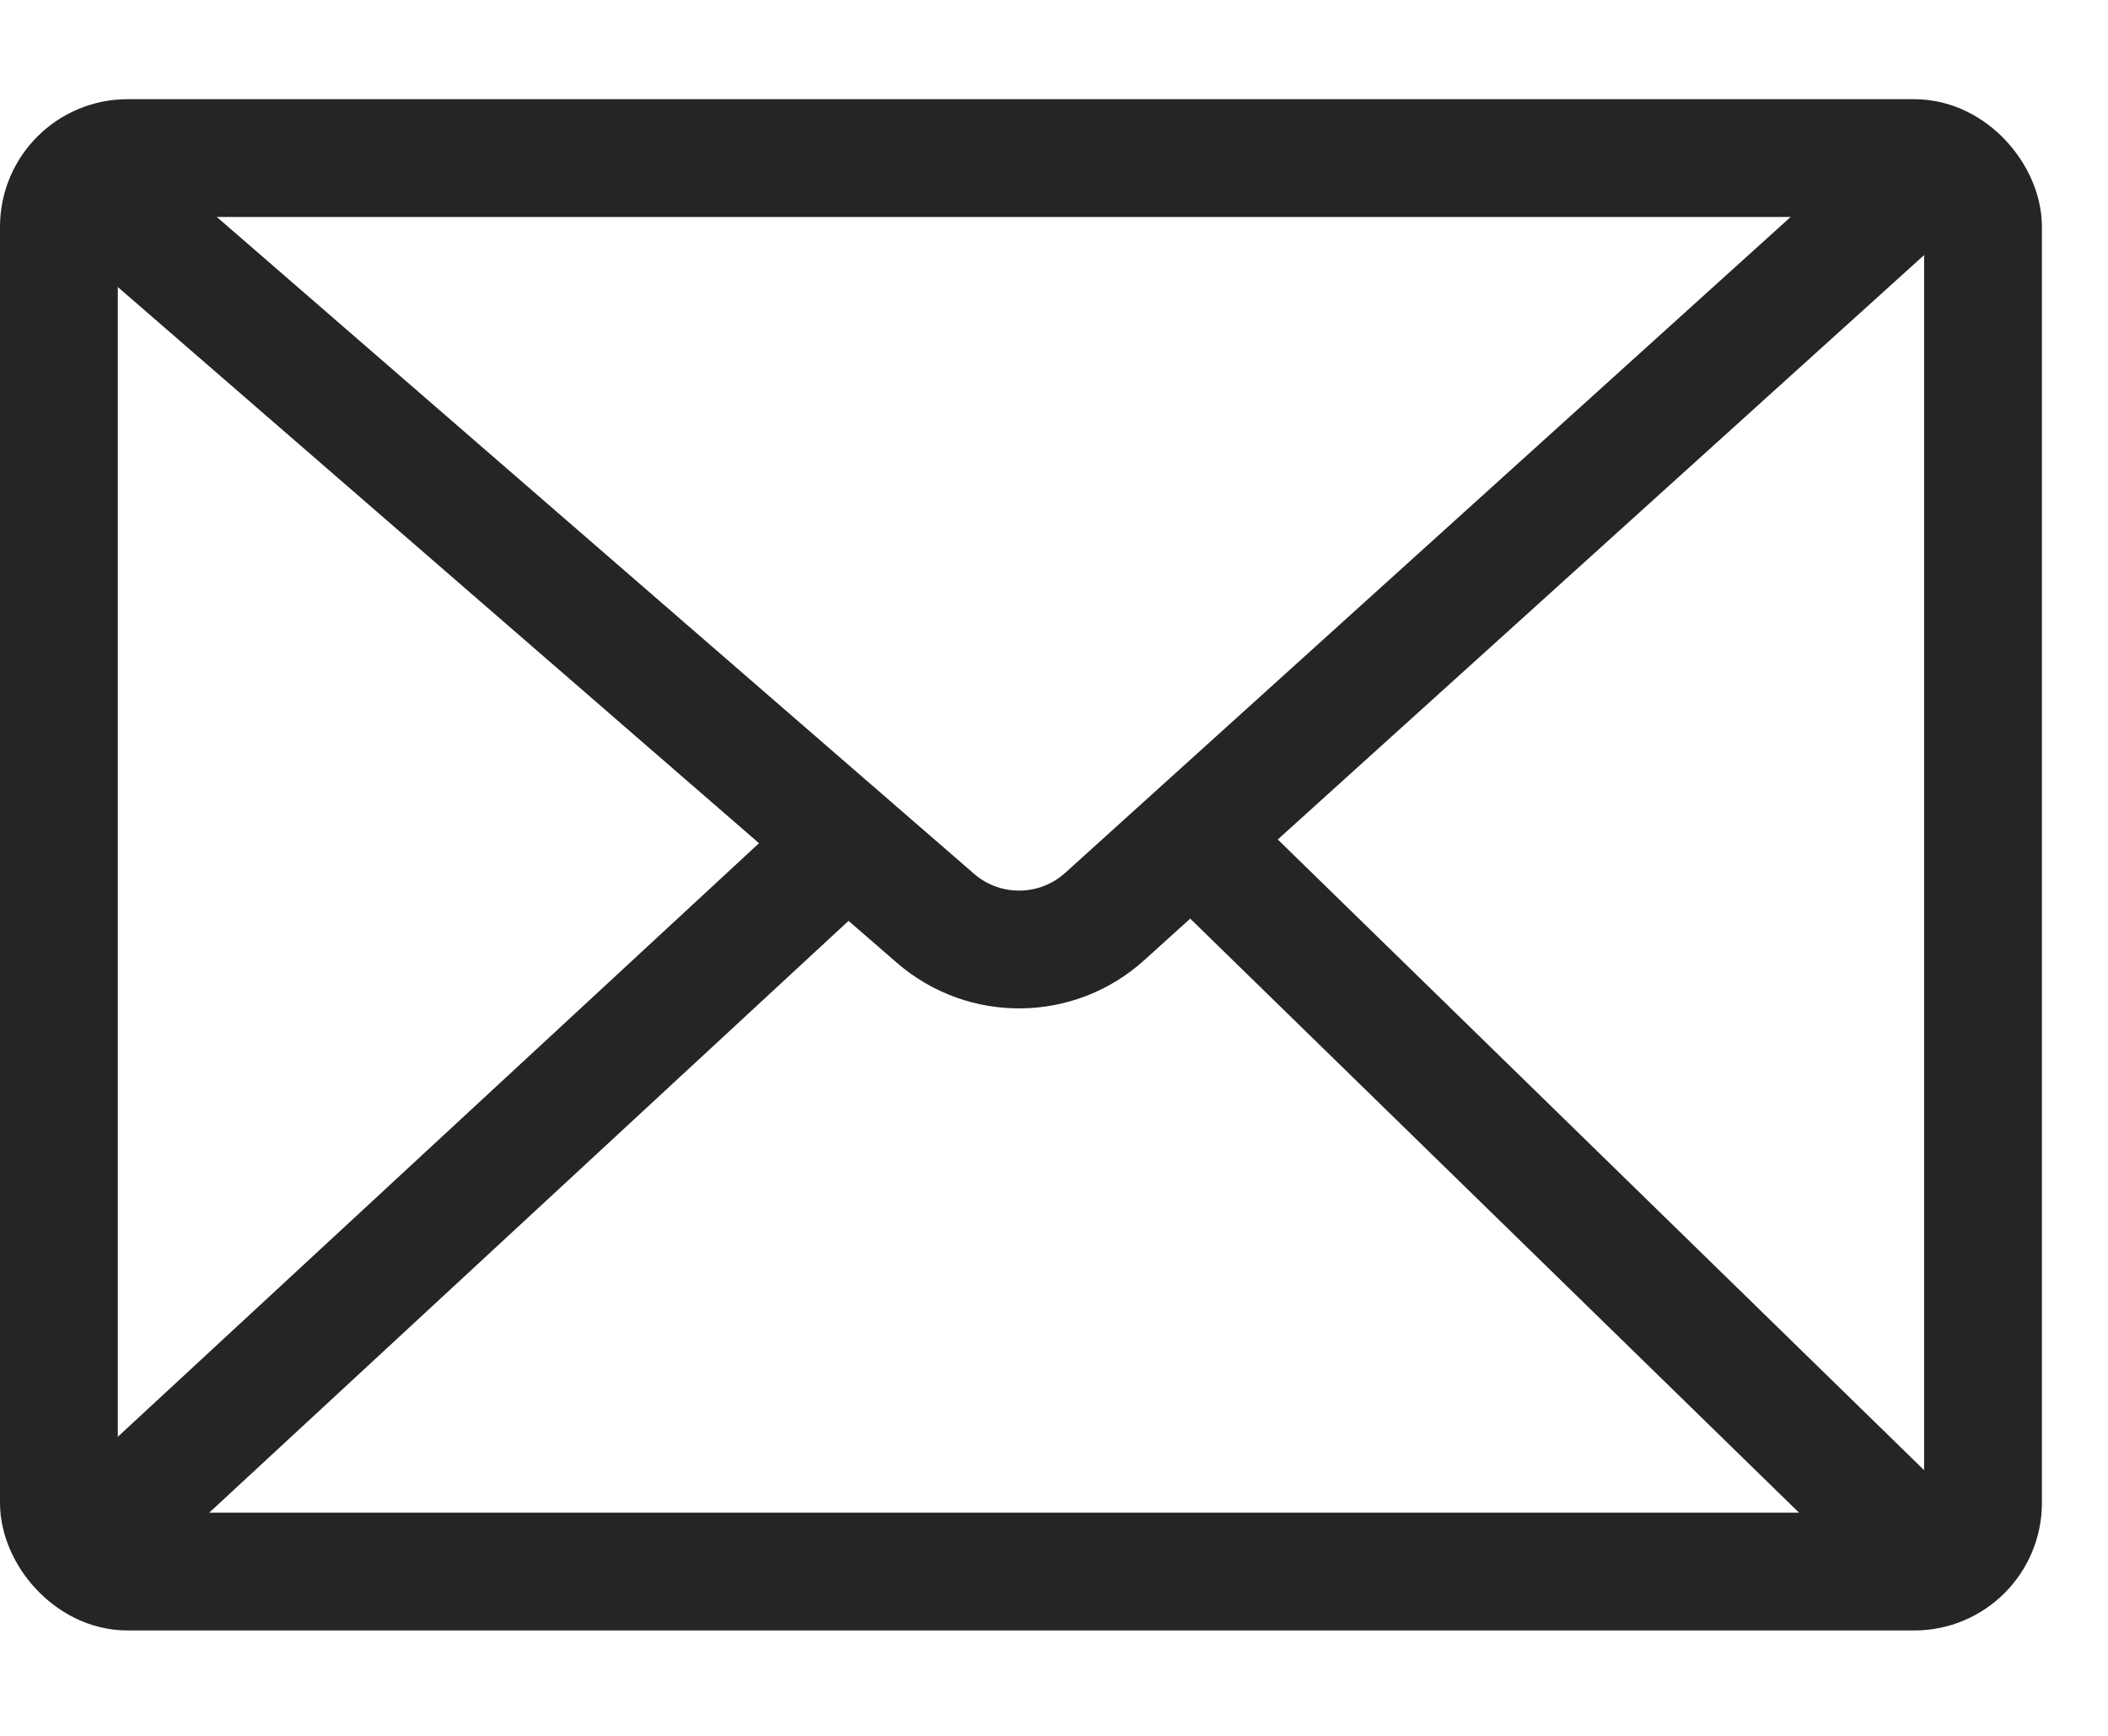
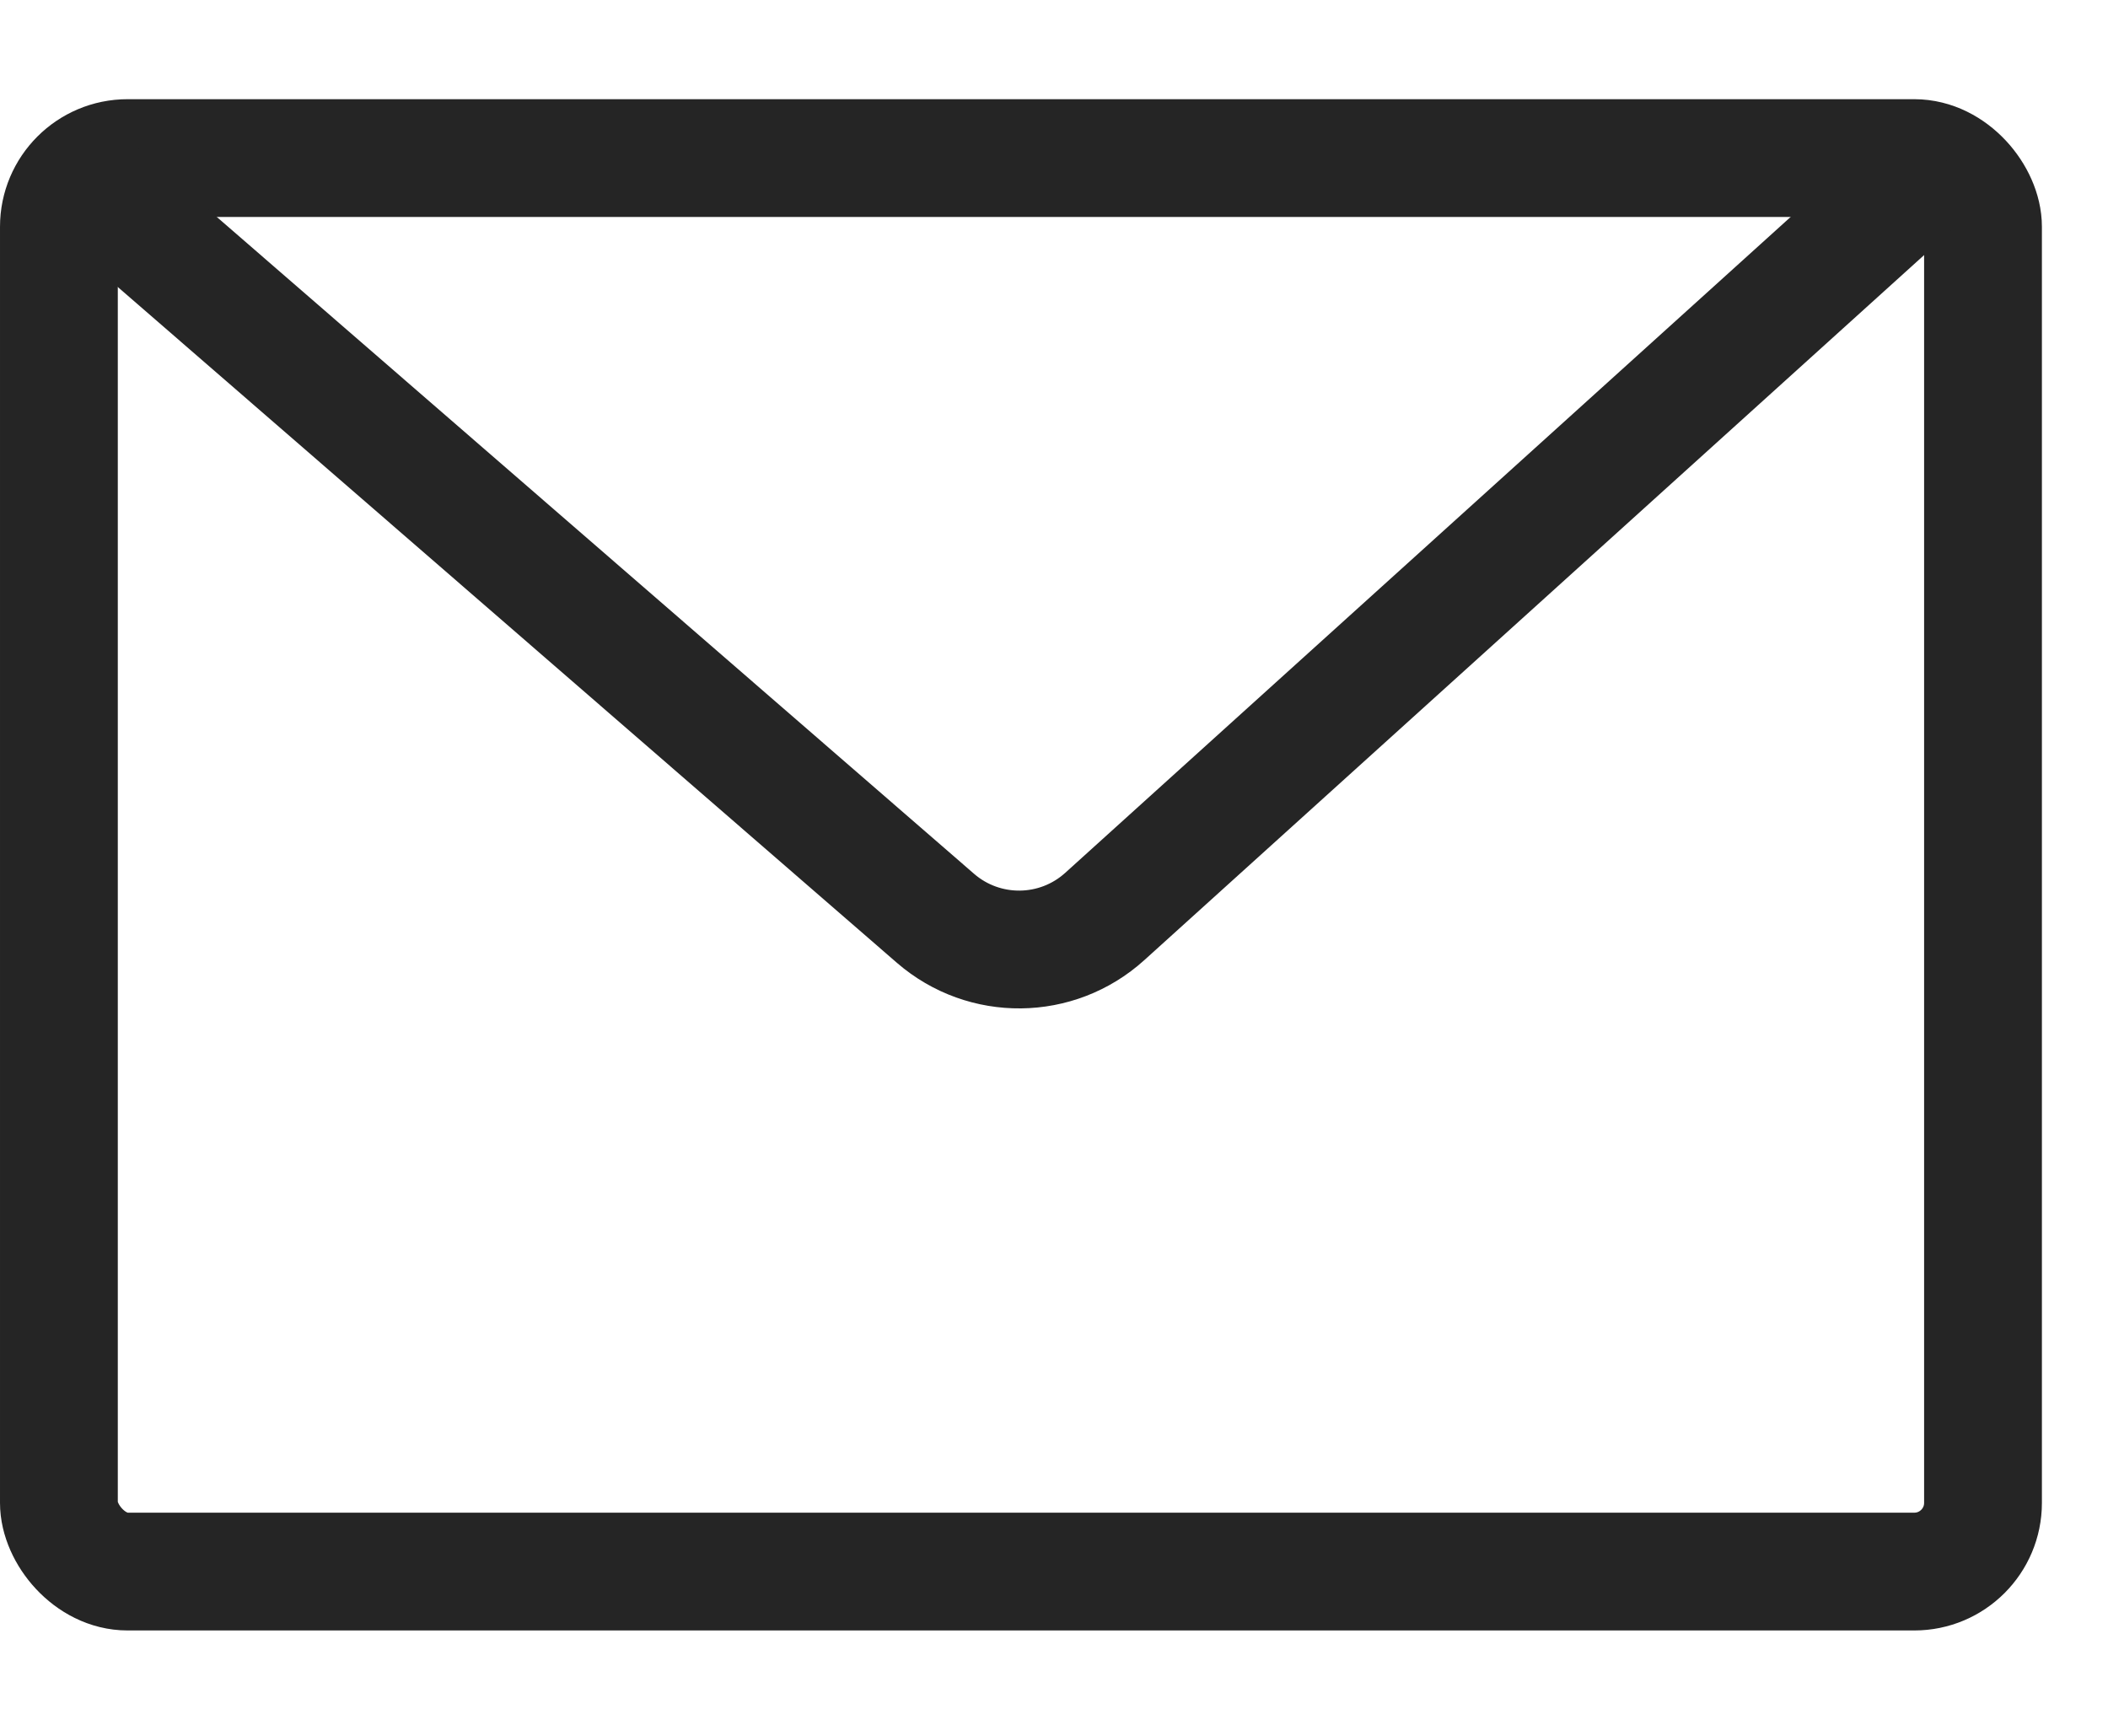
<svg xmlns="http://www.w3.org/2000/svg" fill="none" viewBox="0 0 17 14" height="14" width="17">
  <rect stroke-width="0.95" stroke="#252525" rx="0.554" height="11.4" width="15.517" y="1.275" x="0.475" />
-   <path stroke-width="0.95" stroke="#252525" d="M0.475 12.675L6.632 6.975M9.834 6.975L15.675 12.675" />
  <path stroke-width="0.95" stroke="#252525" d="M0.475 1.274L7.545 7.407C7.938 7.747 8.523 7.741 8.909 7.392L15.675 1.274" />
</svg>